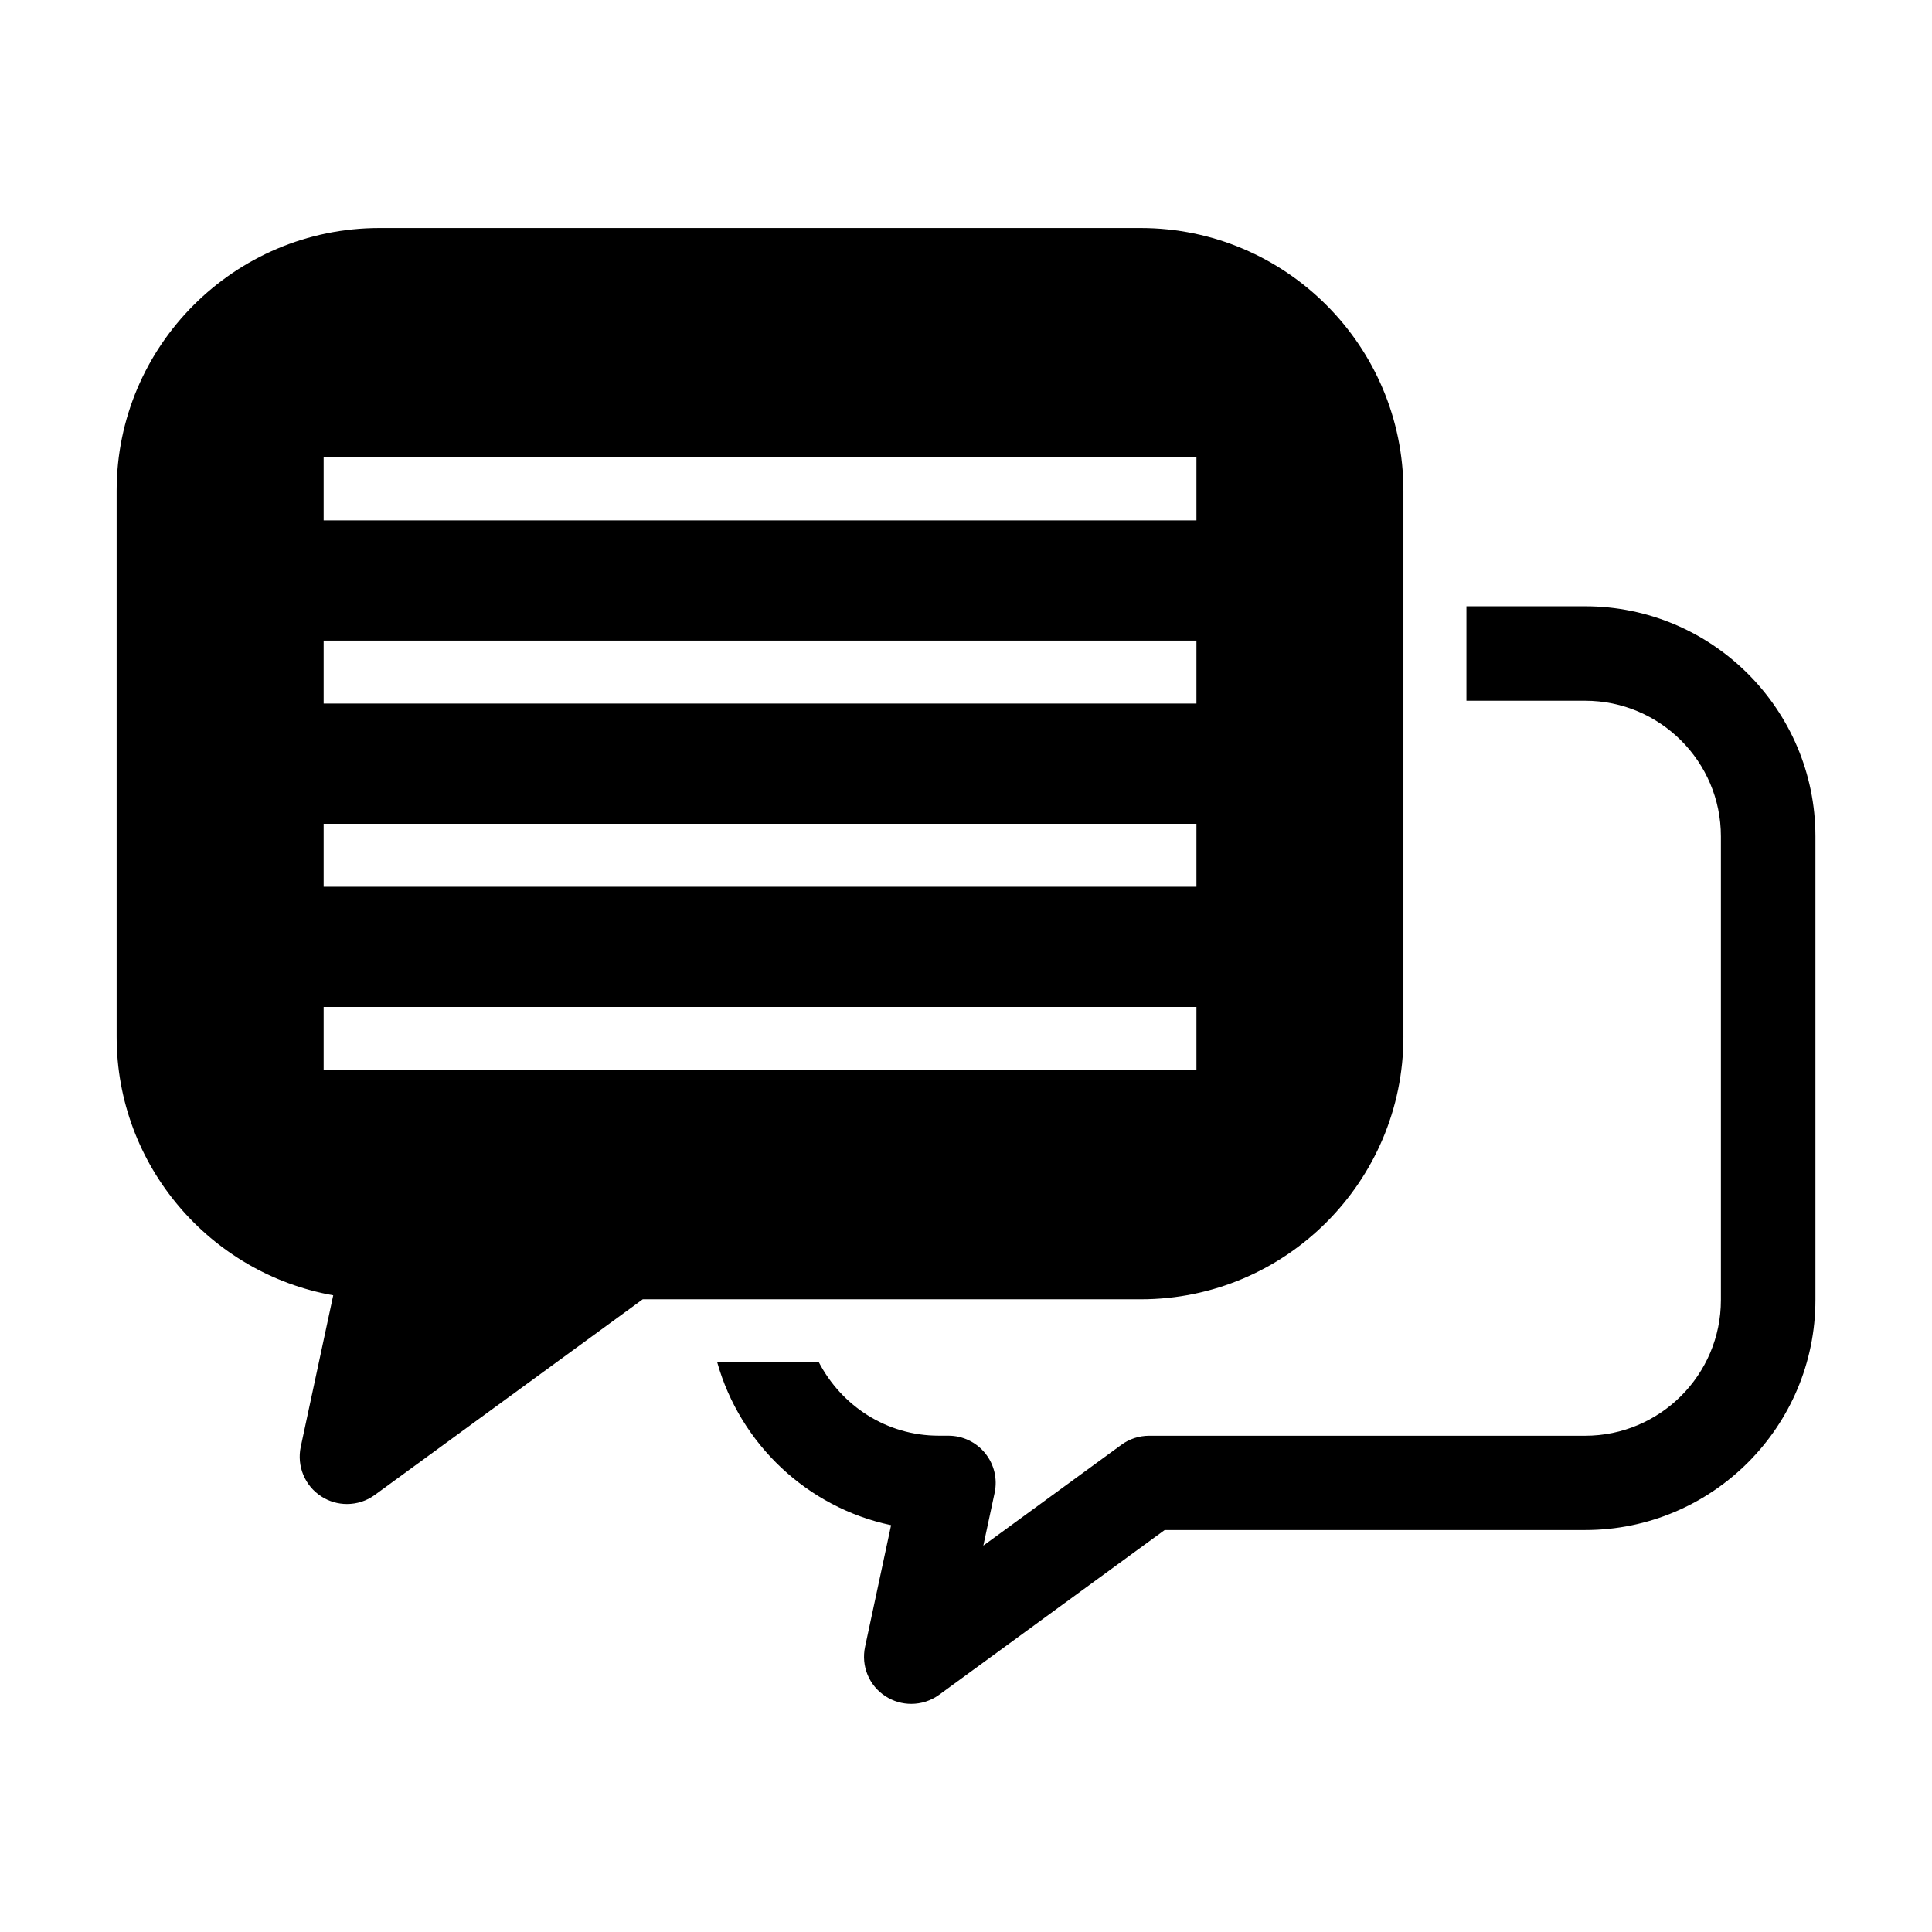
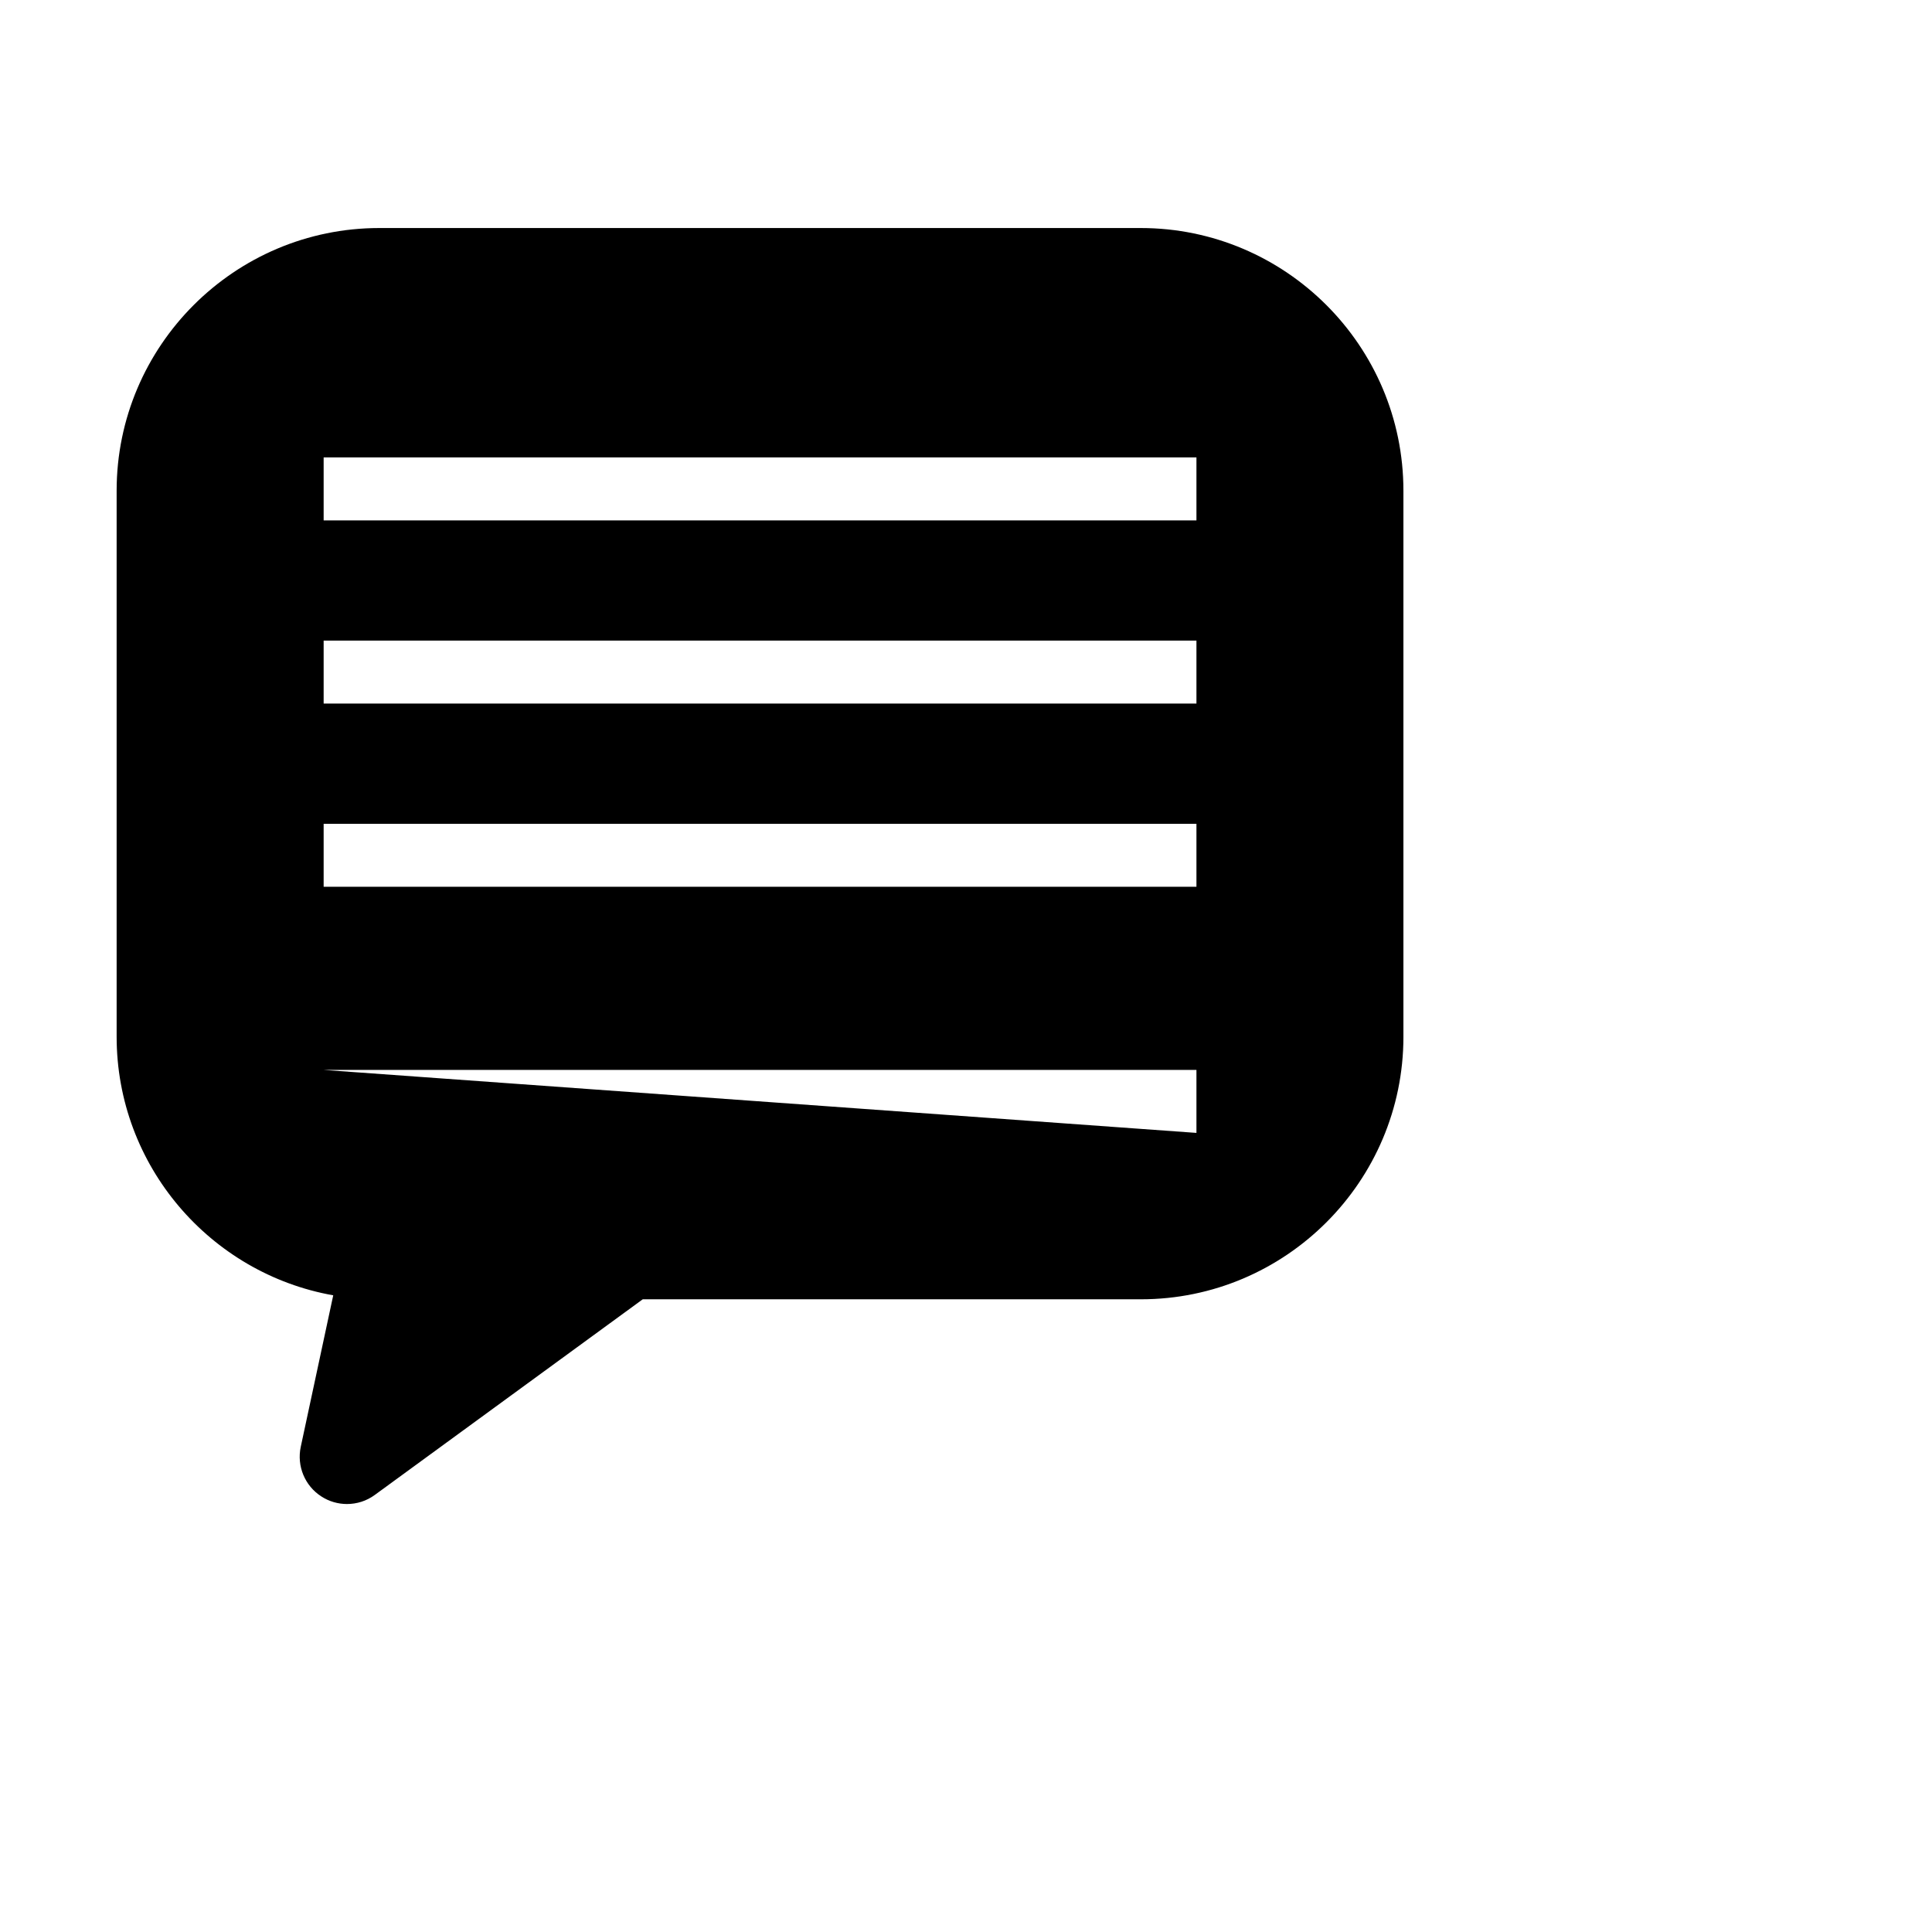
<svg xmlns="http://www.w3.org/2000/svg" fill="#000000" width="800px" height="800px" version="1.1" viewBox="144 144 512 512">
  <g>
-     <path d="m564.08 304.67h-31.457v25.031h31.457c19.836 0 35.977 16.121 35.977 35.961v122.85c0 19.836-16.137 35.977-35.977 35.977h-115.53c-2.66 0-5.258 0.836-7.383 2.41l-36.574 26.703 2.992-13.98c0.805-3.699-0.125-7.559-2.504-10.5-2.379-2.945-5.953-4.644-9.73-4.644l-2.594-0.004c-13.855 0-25.758-7.949-31.754-19.461h-26.938c6.094 21.664 23.867 38.496 46.082 43.172l-6.894 32.227c-1.086 5.086 1.039 10.297 5.414 13.113 2.094 1.355 4.457 2.016 6.832 2.016 2.582 0 5.18-0.805 7.383-2.41l59.766-43.66h111.45c33.645 0 61.008-27.363 61.008-61.008v-122.85c-0.02-33.578-27.383-60.941-61.027-60.941z" />
-     <path d="m515.92 418.72v-144.67c0-38.383-31.219-69.621-69.621-69.621h-201.77c-38.387 0-69.621 31.238-69.621 69.621v144.67c0 34.227 24.812 62.773 57.402 68.551l-8.613 40.18c-1.07 5.086 1.086 10.297 5.449 13.113 2.078 1.355 4.457 2.016 6.801 2.016 2.613 0 5.195-0.805 7.383-2.41l71.004-51.844h131.98c38.391 0.016 69.609-31.223 69.609-69.605zm-286.15-153.5h231.3v16.688h-231.3zm0 48.539h231.3v16.688h-231.3zm0 48.555h231.3v16.688h-231.3zm0 65.227v-16.688h231.3v16.688z" />
+     <path d="m515.92 418.72v-144.67c0-38.383-31.219-69.621-69.621-69.621h-201.77c-38.387 0-69.621 31.238-69.621 69.621v144.67c0 34.227 24.812 62.773 57.402 68.551l-8.613 40.18c-1.07 5.086 1.086 10.297 5.449 13.113 2.078 1.355 4.457 2.016 6.801 2.016 2.613 0 5.195-0.805 7.383-2.41l71.004-51.844h131.98c38.391 0.016 69.609-31.223 69.609-69.605zm-286.15-153.5h231.3v16.688h-231.3zm0 48.539h231.3v16.688h-231.3zm0 48.555h231.3v16.688h-231.3zm0 65.227h231.3v16.688z" />
  </g>
</svg>